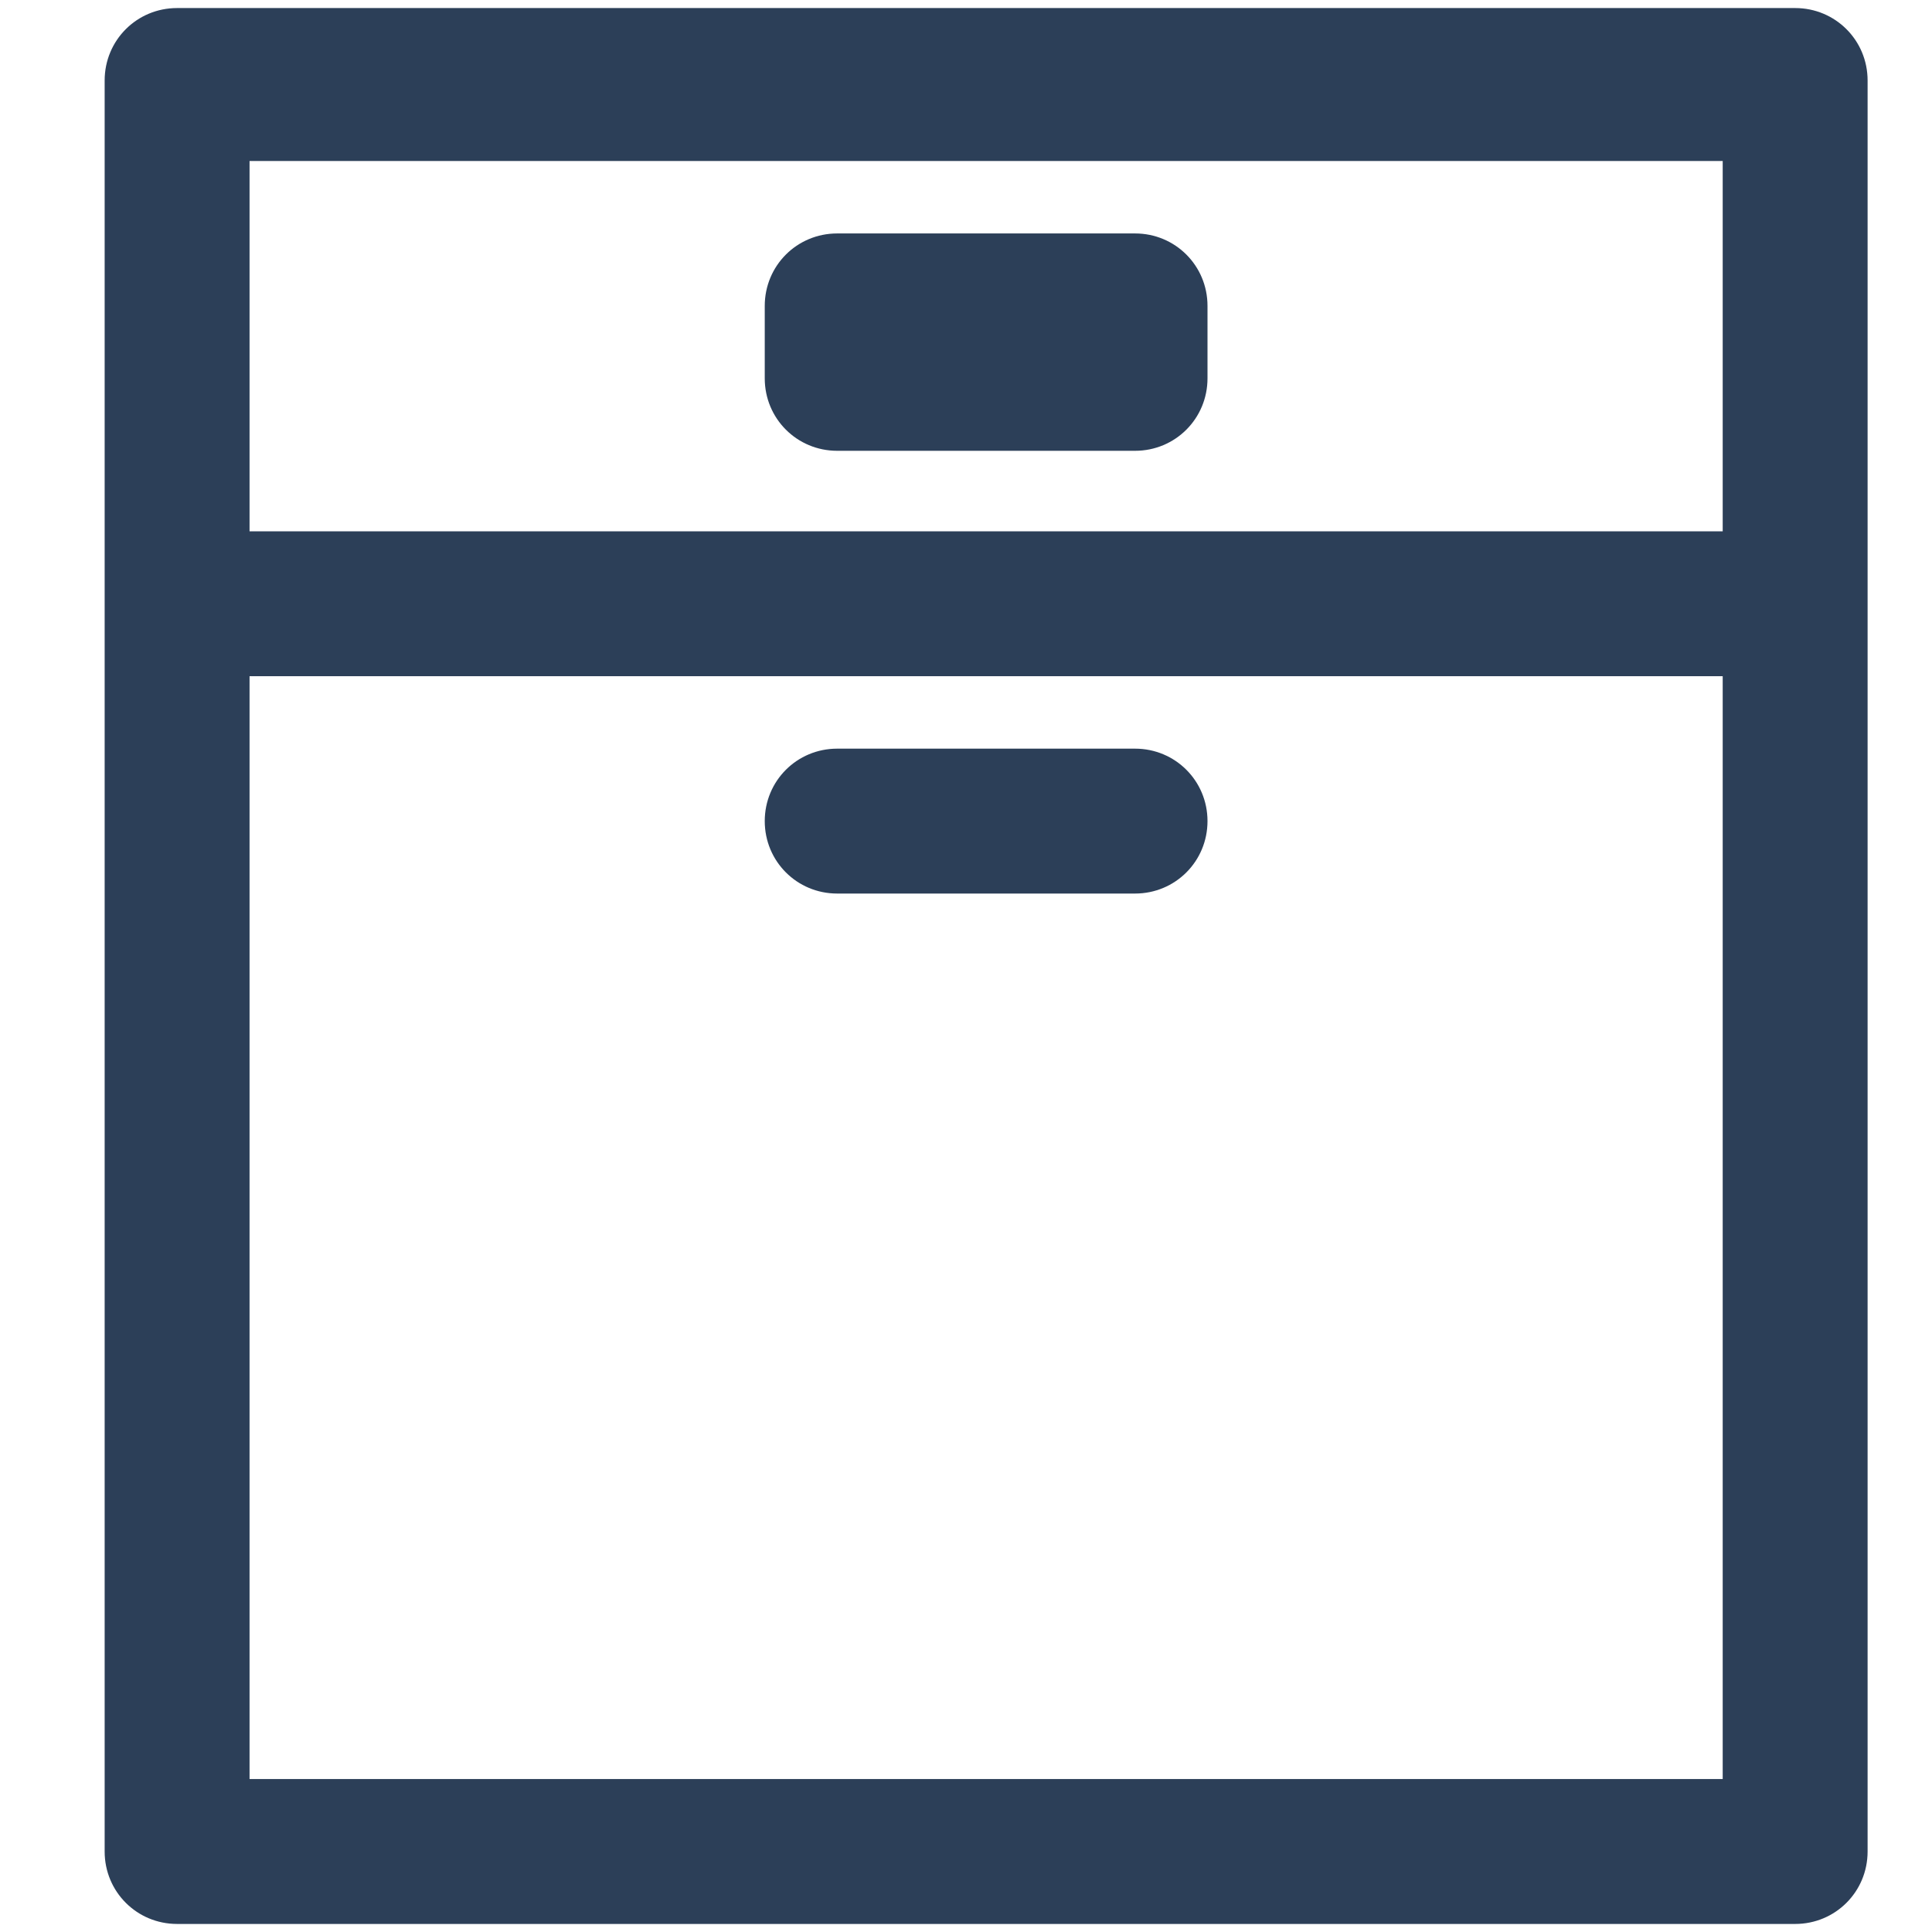
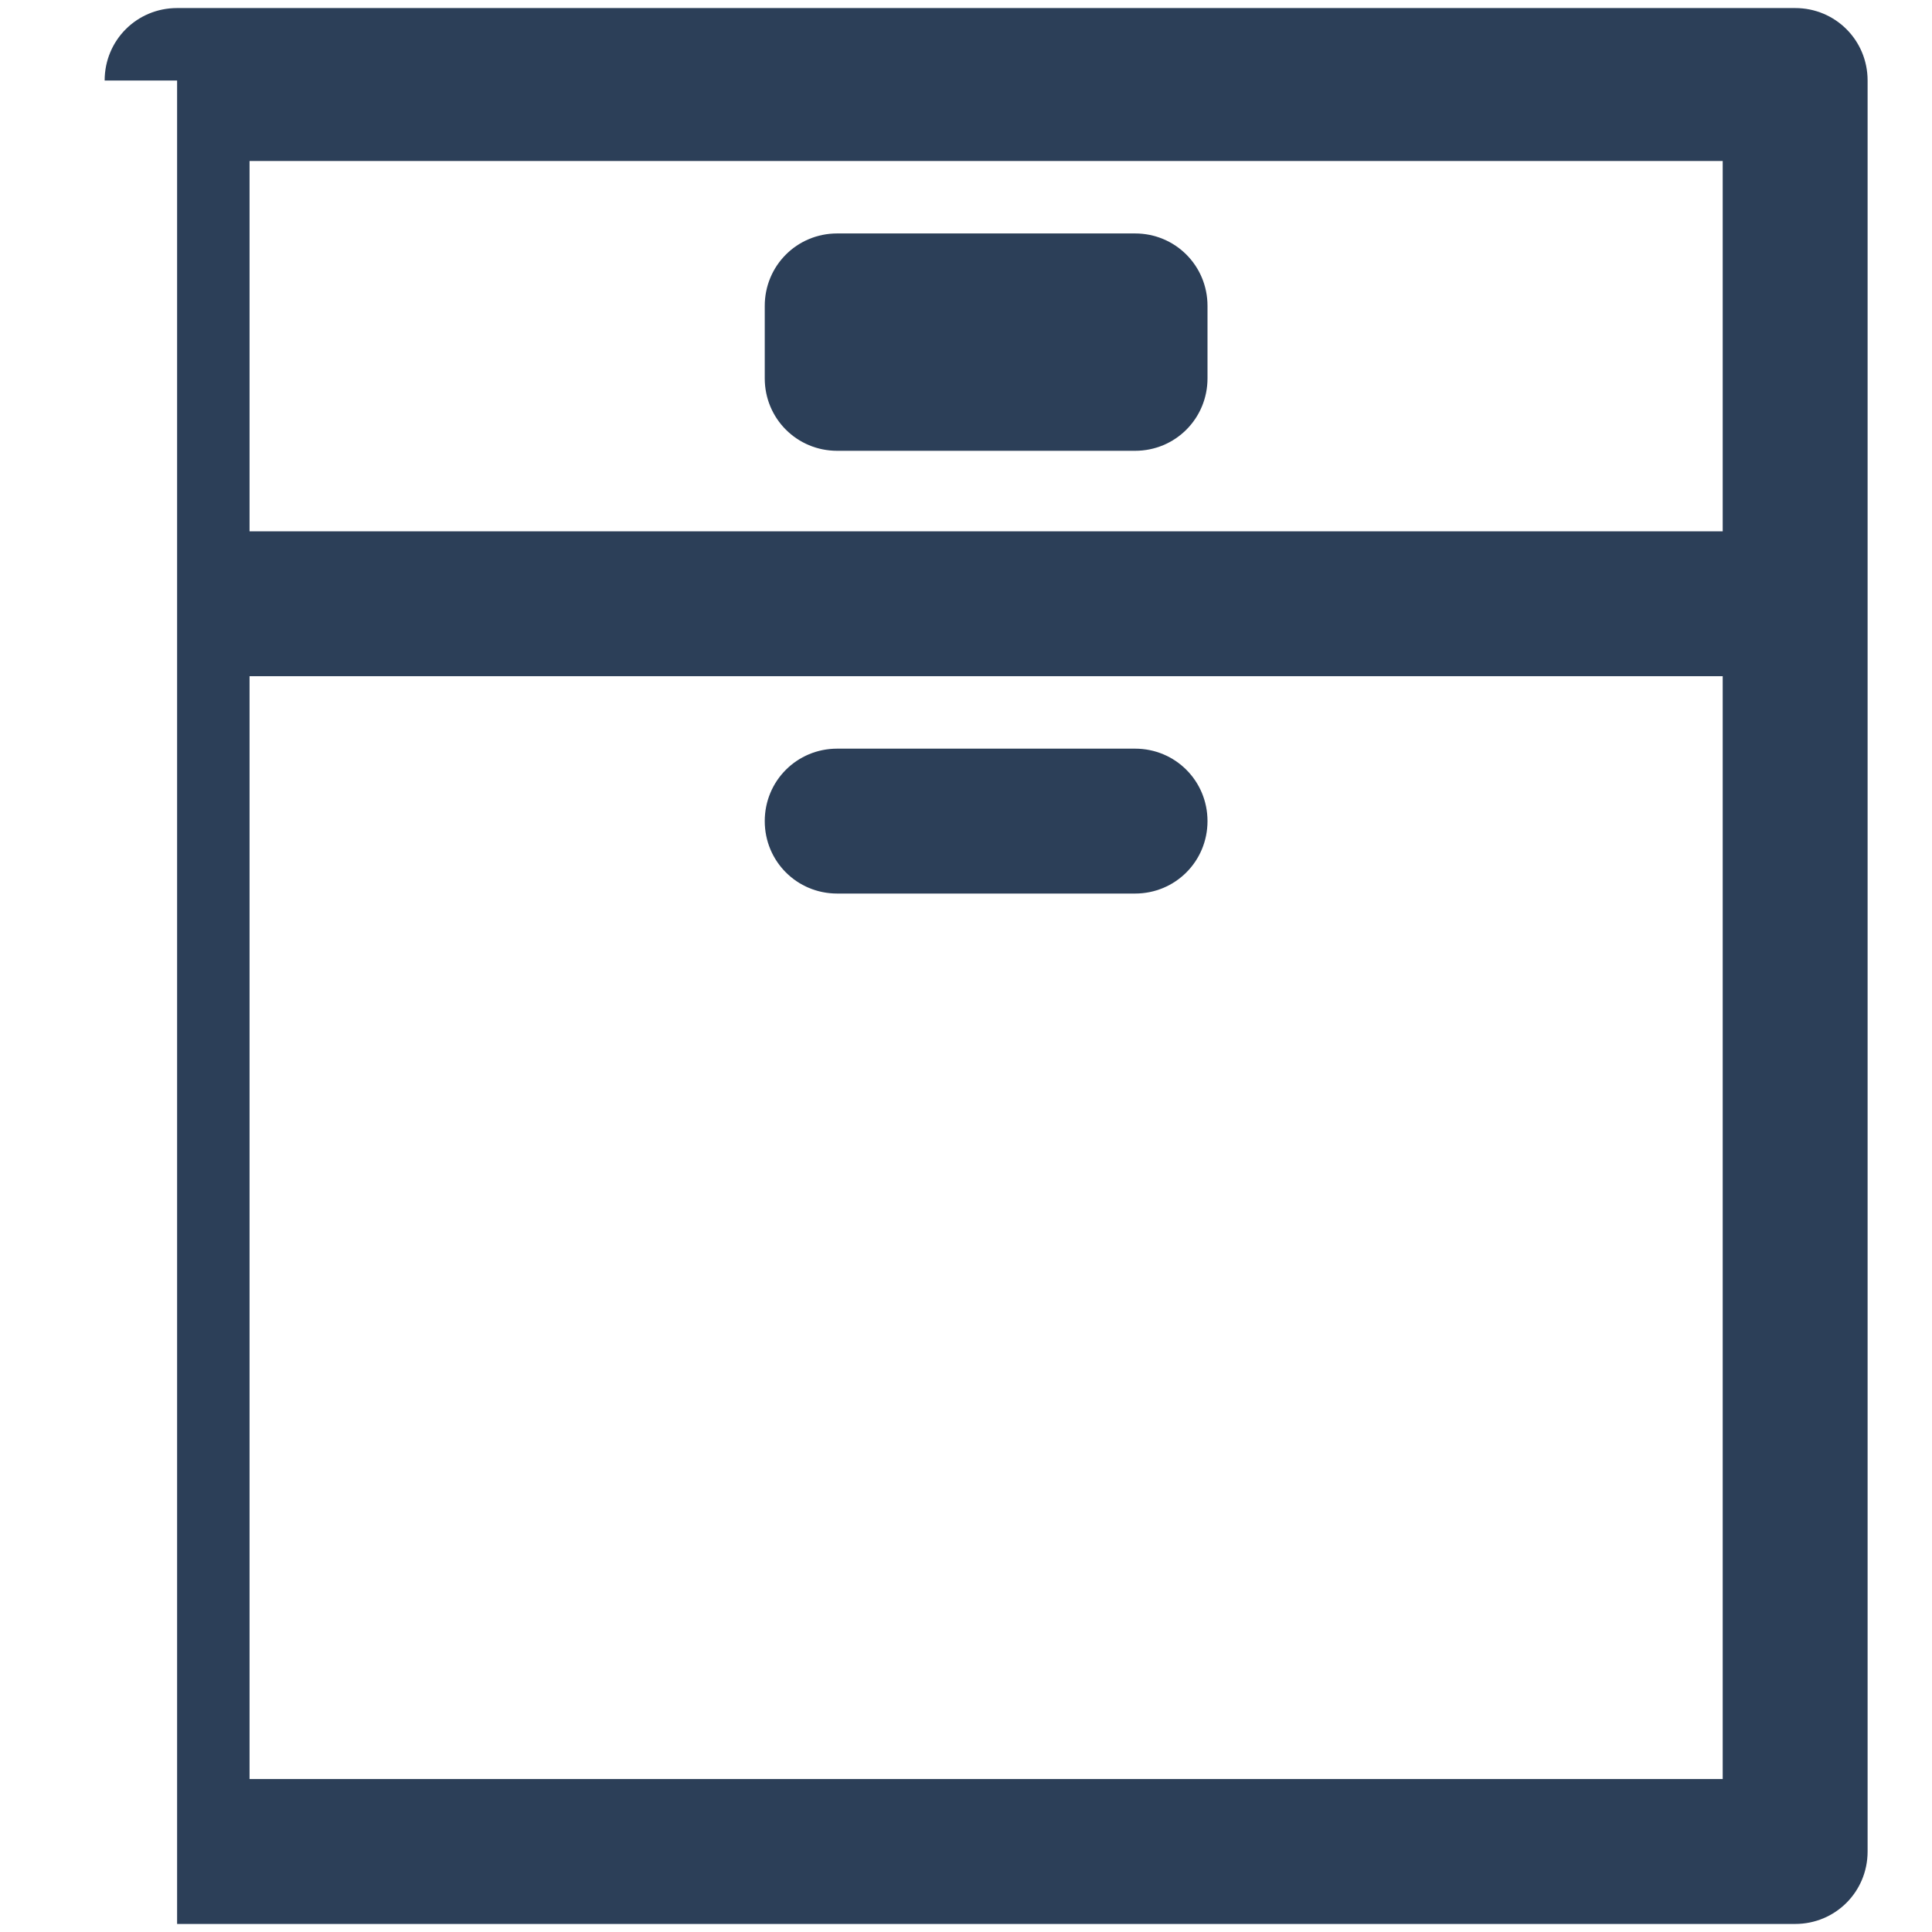
<svg xmlns="http://www.w3.org/2000/svg" version="1.1" id="Calque_1" x="0px" y="0px" viewBox="0 0 24 24" style="enable-background:new 0 0 24 24;" xml:space="preserve">
  <style type="text/css">
	.st0{fill:#2C3F58;}
</style>
  <g>
    <g transform="translate(4, 3)">
-       <path class="st0" d="M17.4,3.5V-1H-0.9v4.6H17.4z M17.4,5.4H-0.9v13.7h18.3V5.4z M-2.7-2c0-0.5,0.4-0.9,0.9-0.9h20.1    c0.5,0,0.9,0.4,0.9,0.9v22c0,0.5-0.4,0.9-0.9,0.9H-1.8c-0.5,0-0.9-0.4-0.9-0.9V-2z M6.4,8.1c-0.5,0-0.9-0.4-0.9-0.9    s0.4-0.9,0.9-0.9h3.7c0.5,0,0.9,0.4,0.9,0.9s-0.4,0.9-0.9,0.9H6.4z M5.5,0.8c0-0.5,0.4-0.9,0.9-0.9h3.7c0.5,0,0.9,0.4,0.9,0.9v0.9    c0,0.5-0.4,0.9-0.9,0.9H6.4c-0.5,0-0.9-0.4-0.9-0.9V0.8z" />
+       <path class="st0" d="M17.4,3.5V-1H-0.9v4.6H17.4z M17.4,5.4H-0.9v13.7h18.3V5.4z M-2.7-2c0-0.5,0.4-0.9,0.9-0.9h20.1    c0.5,0,0.9,0.4,0.9,0.9v22c0,0.5-0.4,0.9-0.9,0.9H-1.8V-2z M6.4,8.1c-0.5,0-0.9-0.4-0.9-0.9    s0.4-0.9,0.9-0.9h3.7c0.5,0,0.9,0.4,0.9,0.9s-0.4,0.9-0.9,0.9H6.4z M5.5,0.8c0-0.5,0.4-0.9,0.9-0.9h3.7c0.5,0,0.9,0.4,0.9,0.9v0.9    c0,0.5-0.4,0.9-0.9,0.9H6.4c-0.5,0-0.9-0.4-0.9-0.9V0.8z" />
    </g>
  </g>
</svg>